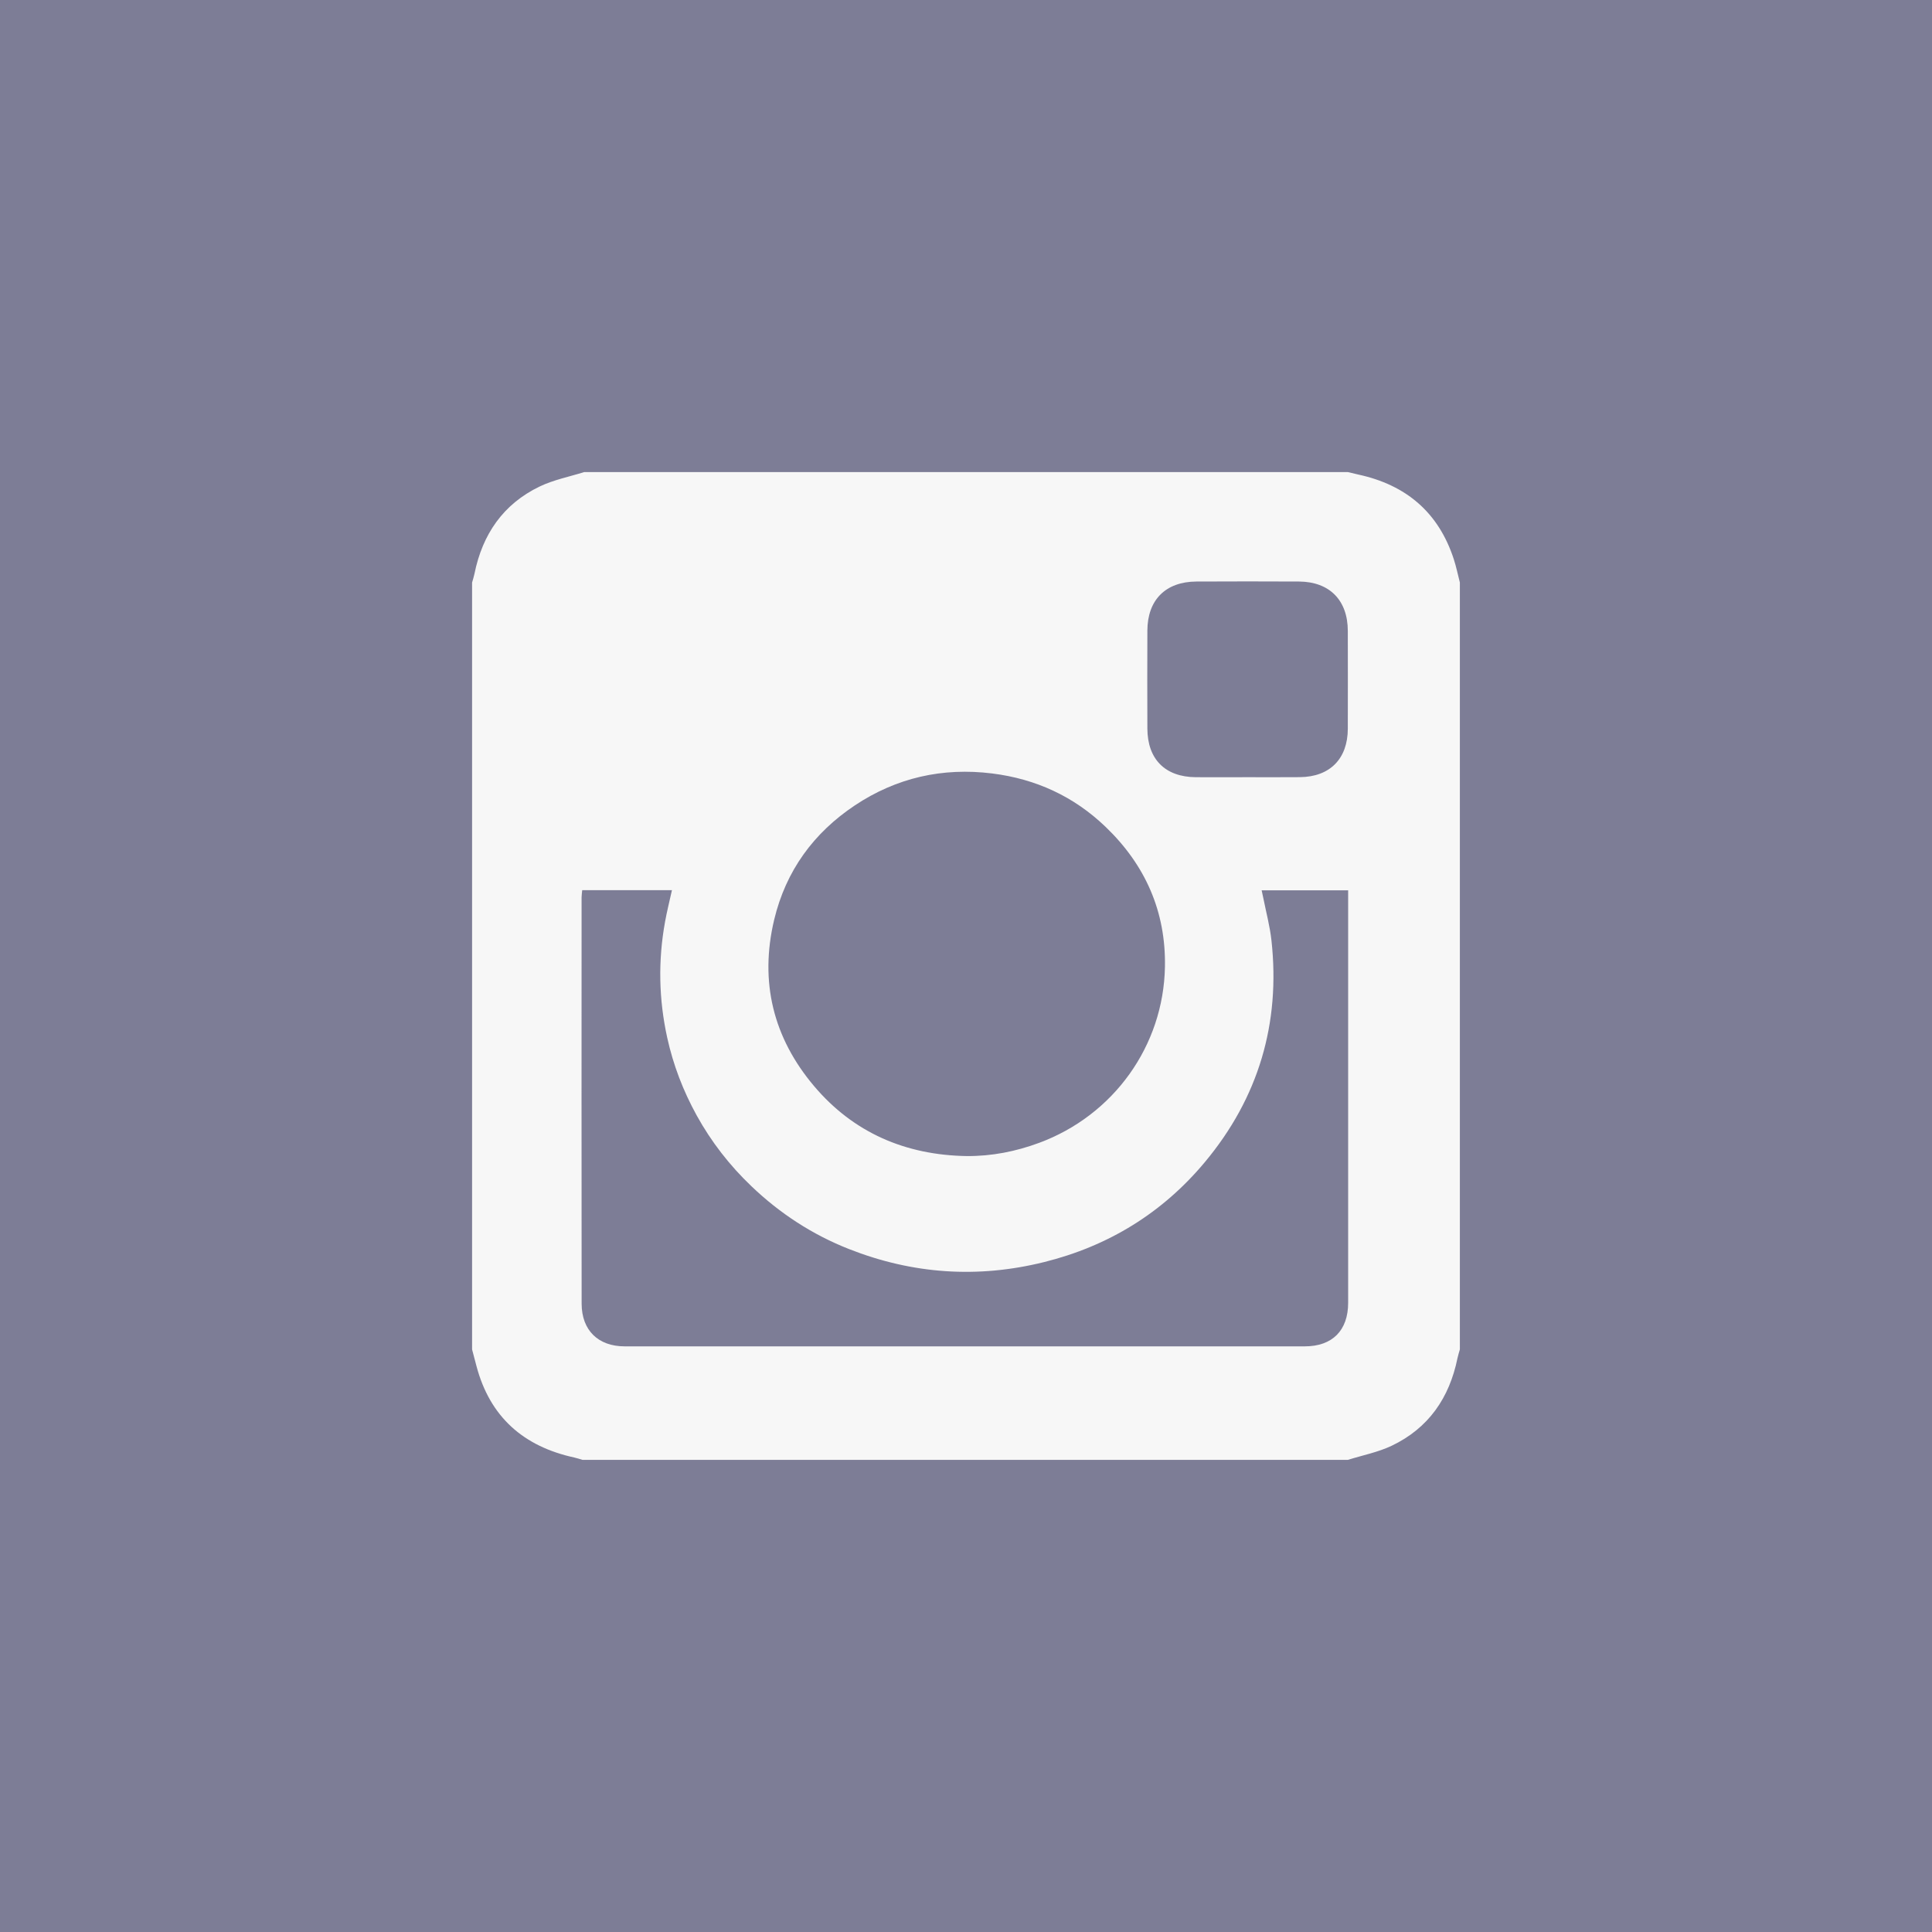
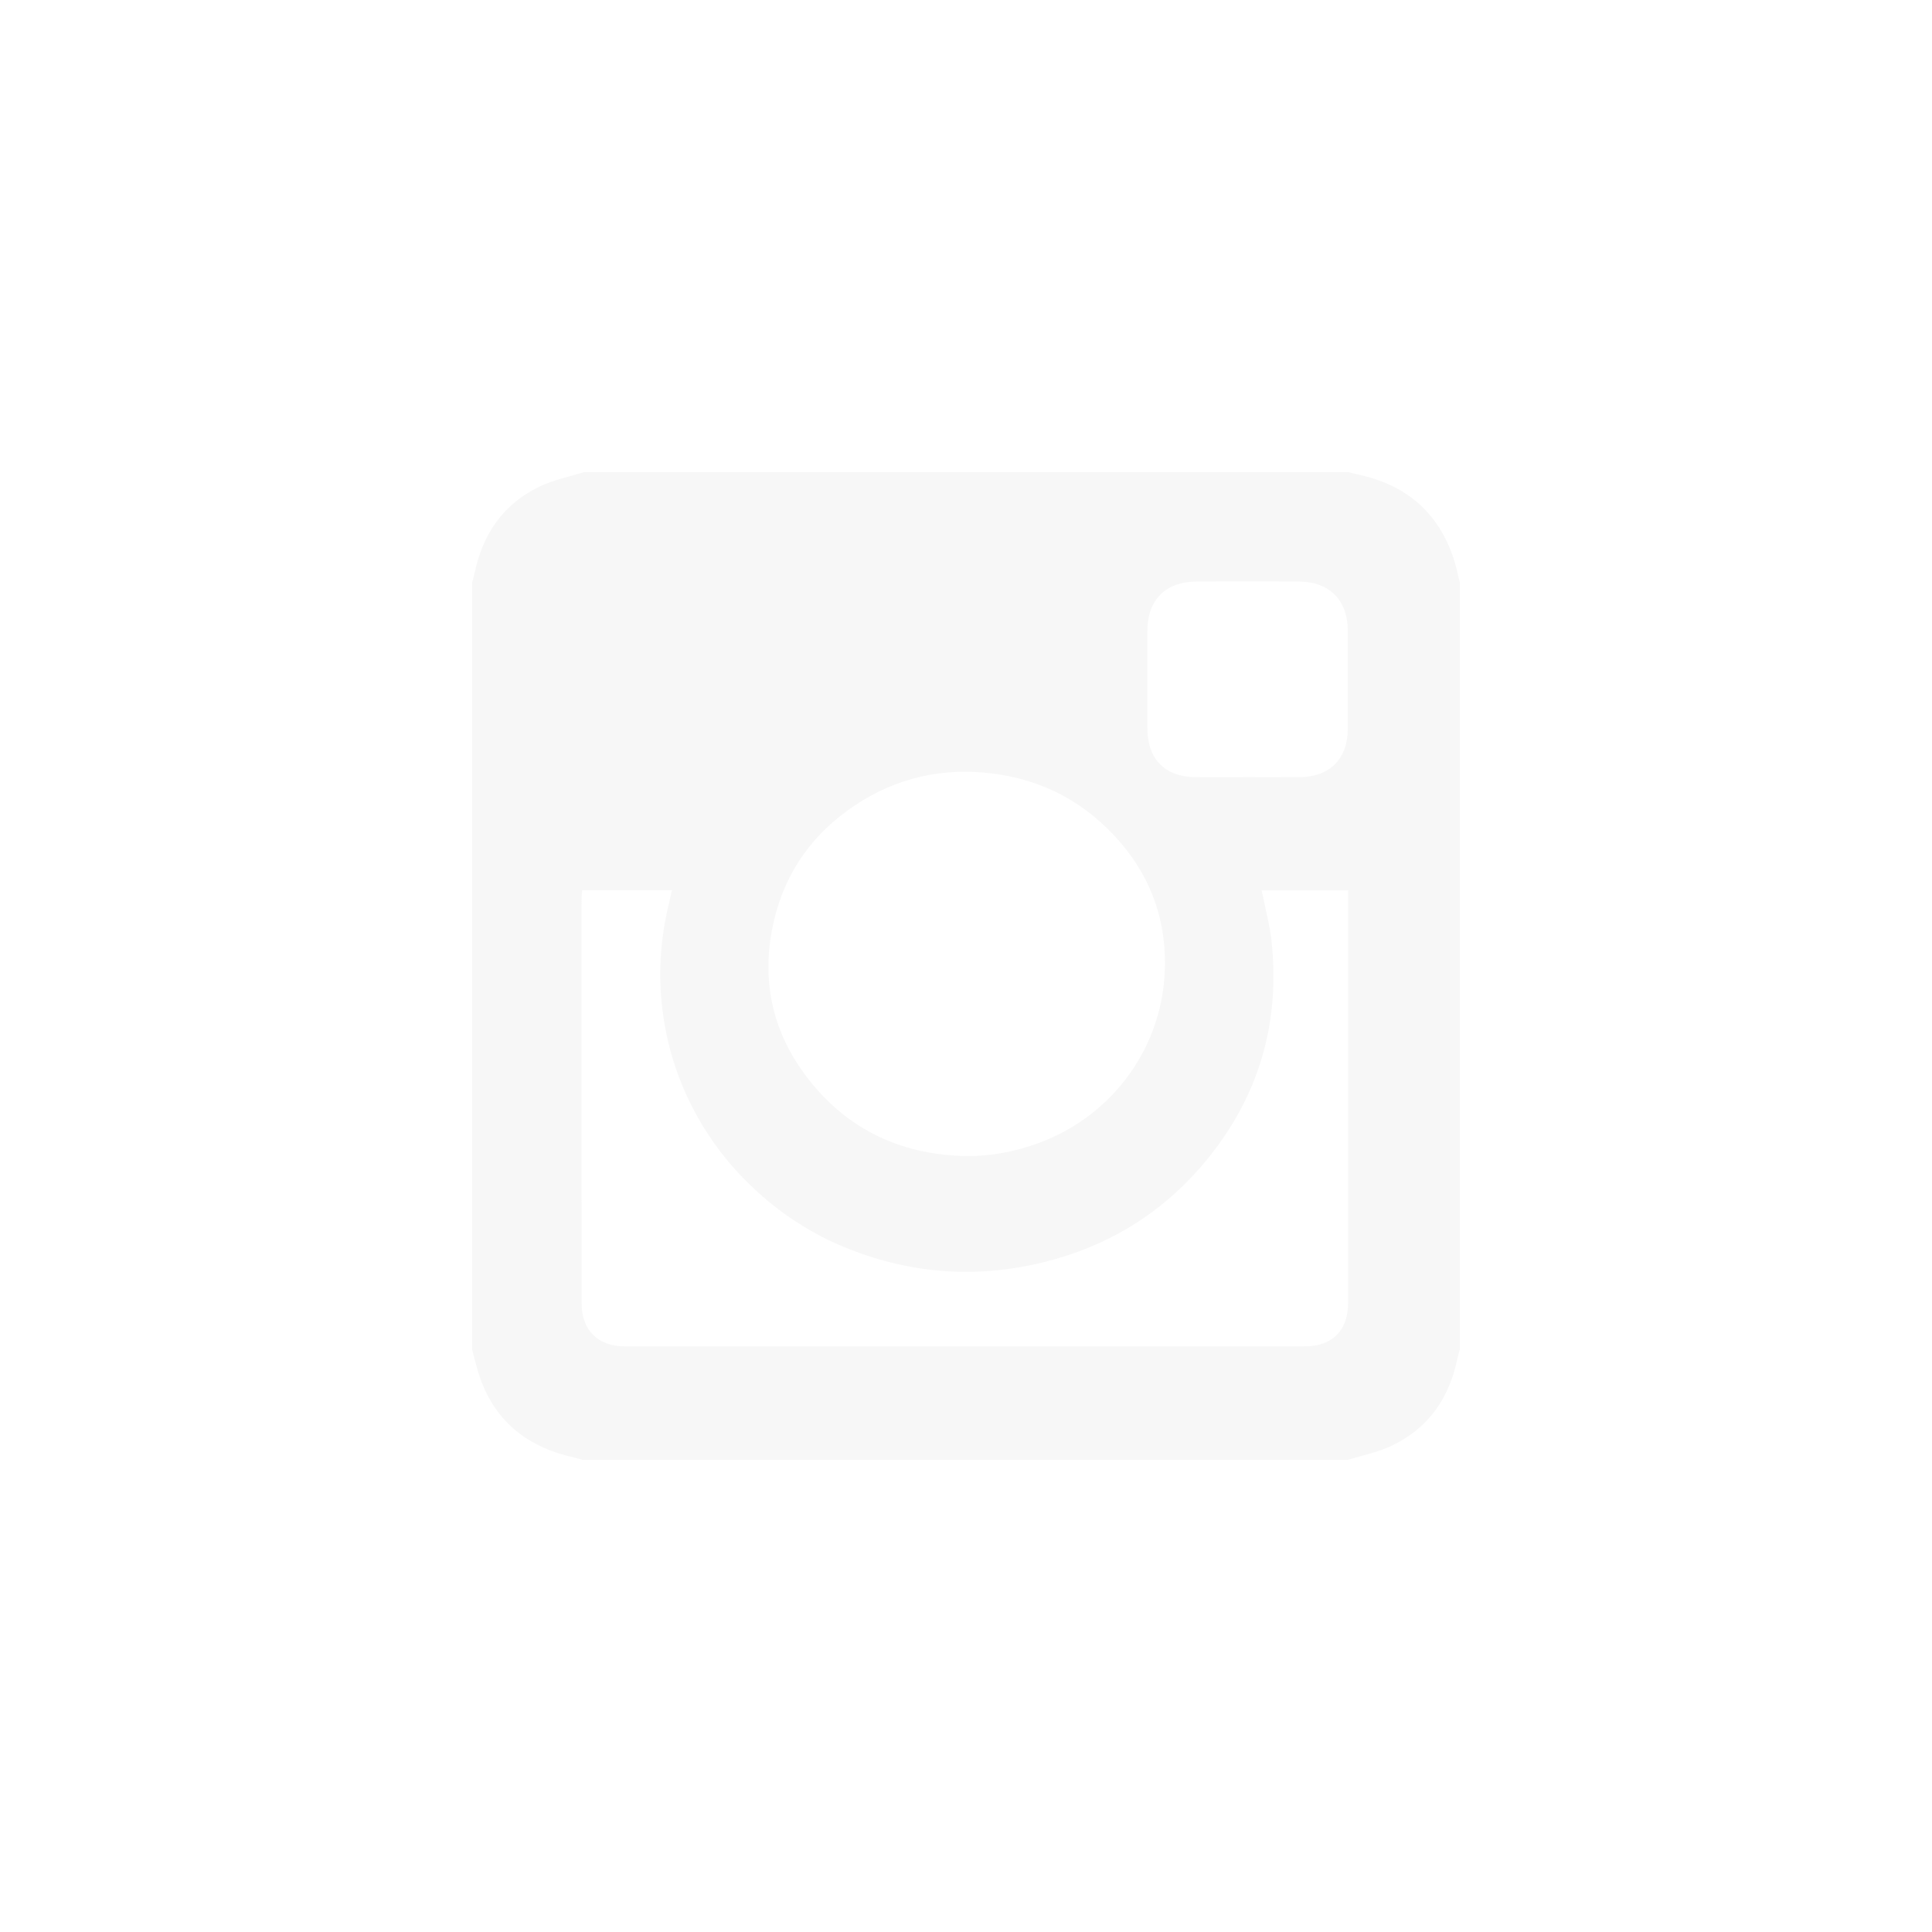
<svg xmlns="http://www.w3.org/2000/svg" version="1.1" id="レイヤー_1" x="0px" y="0px" viewBox="123.305 0 595.28 595.28" enable-background="new 123.305 0 595.28 595.28" xml:space="preserve">
-   <rect x="123.305" y="0" fill="#7D7D96" width="595.28" height="595.28" />
  <g>
    <path fill="#F7F7F7" d="M268.762,415.788c0-78.77,0-157.526,0-236.296c0.253-0.908,0.551-1.816,0.744-2.753   c2.456-12.114,8.84-21.43,20.061-26.832c4.301-2.069,9.123-3.006,13.721-4.45c78.443,0,156.886,0,235.314,0   c1.086,0.253,2.173,0.536,3.274,0.774c14.674,3.185,24.674,11.653,29.362,26.058c0.759,2.351,1.265,4.792,1.875,7.188   c0,78.77,0,157.526,0,236.296c-0.253,0.908-0.551,1.816-0.744,2.738c-2.485,12.203-8.929,21.549-20.269,26.951   c-4.227,2.009-8.989,2.932-13.498,4.346c-78.607,0-157.199,0-235.805,0c-0.833-0.238-1.652-0.521-2.5-0.714   c-15.686-3.408-26.044-12.501-30.196-28.231C269.655,419.181,269.208,417.485,268.762,415.788z M512.038,274.32   c0.223,0.997,0.402,1.771,0.551,2.56c0.848,4.286,1.994,8.527,2.47,12.858c2.813,25.612-4.003,48.5-20.463,68.264   c-13.081,15.701-29.764,25.954-49.646,30.88c-20.448,5.075-40.494,3.676-60.064-4.033c-11.266-4.435-21.281-10.968-30.032-19.332   c-6.712-6.399-12.382-13.677-16.876-21.817c-4.167-7.56-7.233-15.522-9.093-23.975c-2.604-11.861-2.842-23.752-0.67-35.702   c0.58-3.215,1.384-6.399,2.128-9.748c-9.405,0-18.439,0-27.651,0c-0.074,0.833-0.193,1.533-0.193,2.247   c-0.015,41.729-0.03,83.458,0.015,125.172c0.015,8.2,5.105,13.141,13.275,13.141c69.841,0.015,139.682,0.015,209.524,0   c8.513,0,13.379-4.896,13.379-13.438c0.015-41.476,0-82.967,0-124.443c0-0.863,0-1.726,0-2.634   C529.643,274.32,520.952,274.32,512.038,274.32z M421.138,356.201c7.709,0.06,15.12-1.399,22.323-4.063   c22.933-8.483,38.336-29.853,38.782-54.245c0.313-17.04-6.057-31.386-18.29-43.128c-9.777-9.391-21.49-14.763-34.913-16.445   c-15.314-1.92-29.541,1.31-42.324,9.822c-12.709,8.468-21.266,20.165-24.868,35.211c-4.584,19.183-0.268,36.446,12.293,51.298   C386.285,349.013,402.328,355.903,421.138,356.201z M507.514,239.466c5.432,0,10.849,0.03,16.281-0.015   c9.257-0.074,14.763-5.64,14.793-14.912c0.03-10.045,0.015-20.091,0-30.136c-0.015-9.465-5.625-15.165-15.046-15.224   c-10.522-0.06-21.058-0.045-31.594,0c-9.495,0.045-15.09,5.655-15.12,15.135c-0.045,10.045-0.03,20.091,0,30.136   c0.03,9.48,5.462,14.942,14.912,15.016C496.977,239.511,502.245,239.466,507.514,239.466z" />
  </g>
-   <rect id="_x3C_スライス_x3E_" x="123.305" y="0" fill="none" width="595.28" height="595.28" />
</svg>